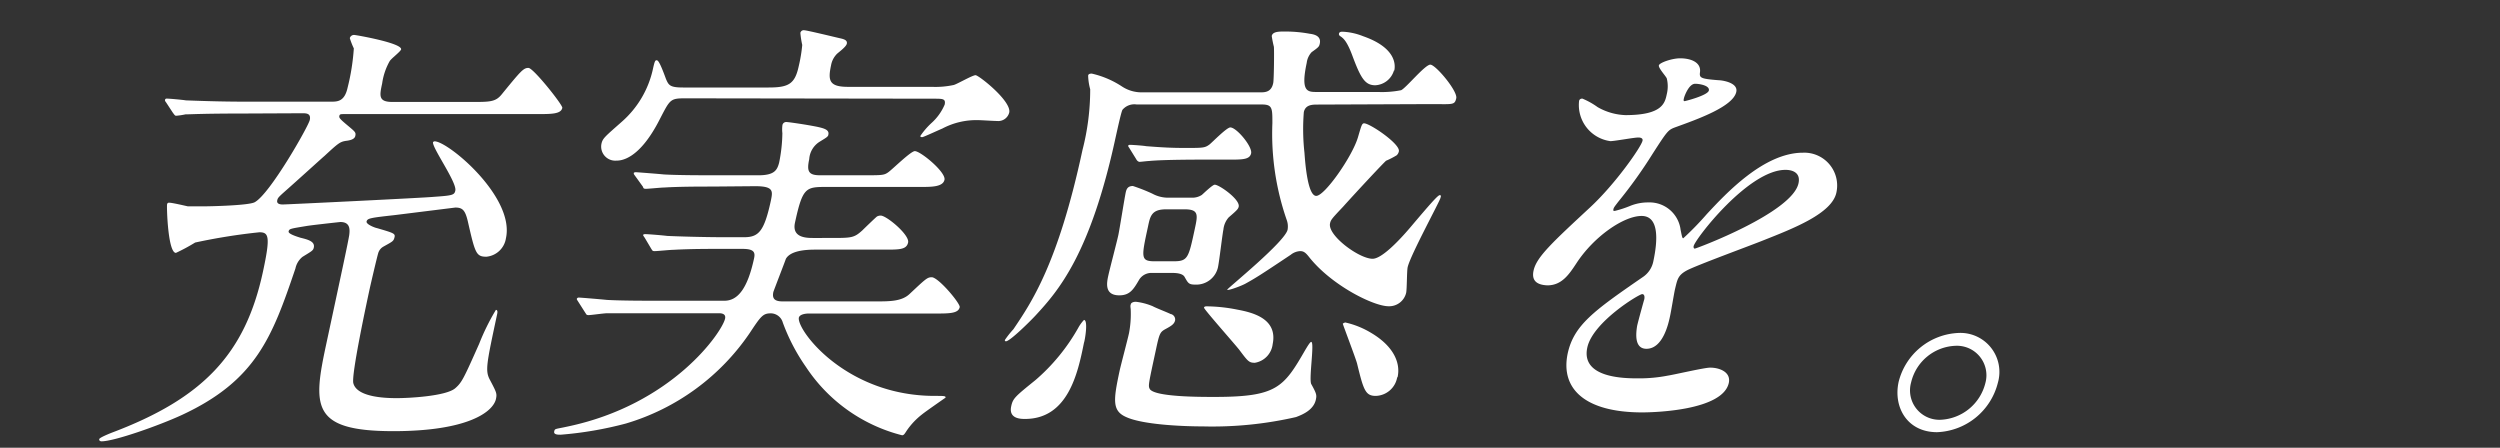
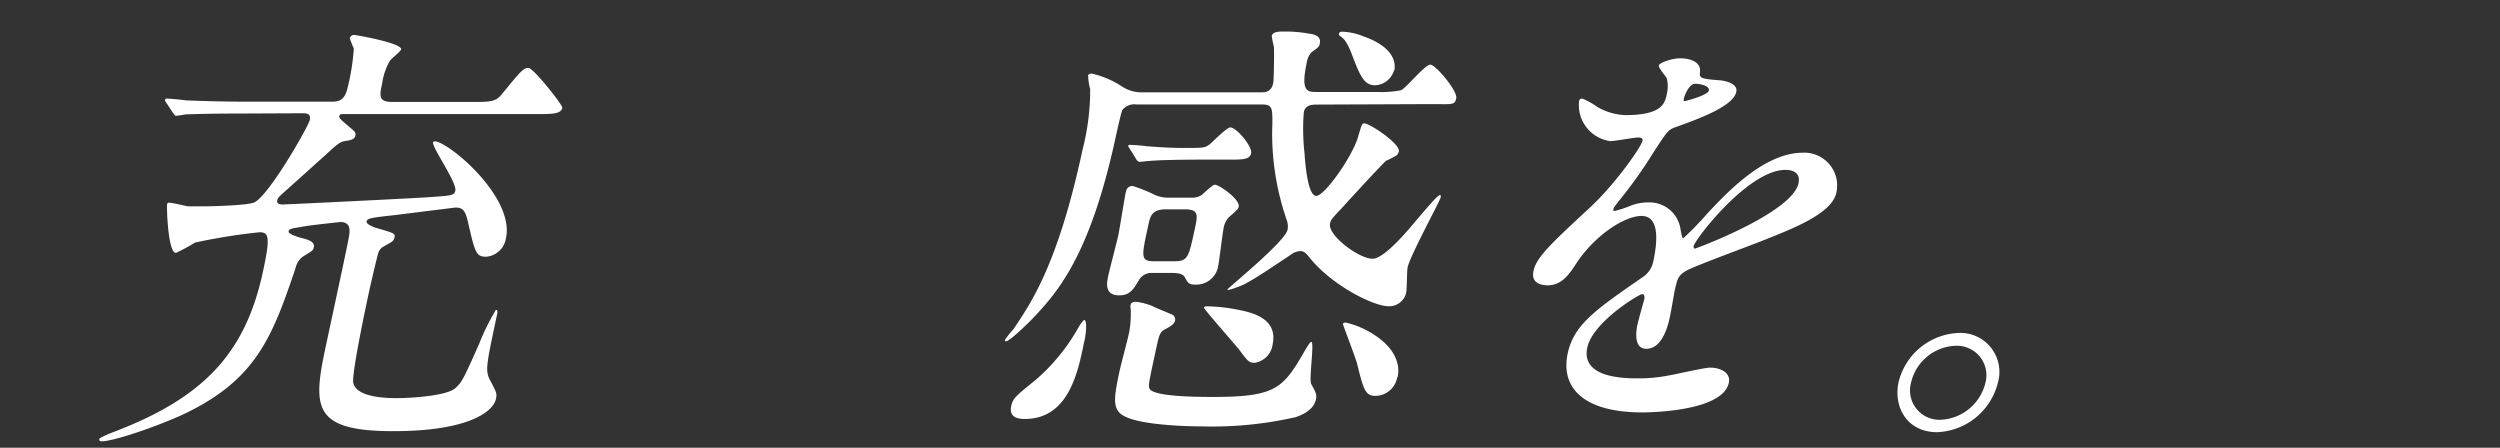
<svg xmlns="http://www.w3.org/2000/svg" viewBox="0 0 268 48">
  <rect x="0" y="0" width="268" height="48" fill="#333333" stroke="none" />
  <defs>
    <style>.cls-1{fill:#fff;}.cls-2{fill:none;}</style>
  </defs>
  <g id="レイヤー_1" data-name="レイヤー 1">
    <path class="cls-1" d="M26,12.17c-4.23,0-5.64.09-6.12.09a7.9,7.9,0,0,1-1,.15c-.14,0-.21-.15-.36-.34L17.82,11c-.15-.19-.14-.24-.13-.29a.16.16,0,0,1,.17-.14c.34,0,1.79.14,2.07.19,2.34.09,4.34.14,6.6.14h8.93c.72,0,1.48,0,1.81-1.53a23.39,23.39,0,0,0,.66-4.18,8.25,8.25,0,0,1-.43-1.1.46.46,0,0,1,.5-.34c.15,0,5.1.86,5,1.54-.05.24-1.09,1-1.24,1.29a6.71,6.71,0,0,0-.79,2.35c-.29,1.35-.42,2,1.11,2h8.45c2,0,2.59,0,3.25-.81,2.08-2.55,2.34-2.84,2.87-2.84s3.7,4,3.63,4.28c-.14.67-1.15.67-2.73.67H37c-.48,0-.58,0-.62.19s0,.29.85,1,.94.77.86,1.15-.59.48-1,.53c-.64.1-.82.24-2.32,1.63-.29.24-2.92,2.64-4.4,3.94-.53.48-.6.57-.65.81-.09.39.34.44.58.44.43,0,15.27-.72,16.21-.82,2-.14,2.2-.19,2.3-.67.19-.87-2.51-4.61-2.39-5.19,0,0,.07-.09.17-.09,1.44,0,8.6,5.95,7.65,10.37a2.34,2.34,0,0,1-2.1,2c-1.11,0-1.21-.38-2-3.84-.28-1.15-.56-1.43-1.33-1.43l-6.51.81c-2.61.29-2.9.34-3,.67s1,.72,1.1.72c1.8.53,2,.58,1.89,1s-.19.43-1.21,1a1.18,1.18,0,0,0-.53.67c-.16.53-.85,3.51-.92,3.84-.27,1.25-2,9.27-1.75,10.13.42,1.59,3.83,1.59,4.7,1.59,1.2,0,5.22-.2,6.22-1.06.71-.62.89-1,2.56-4.75a24.34,24.34,0,0,1,1.8-3.65c.19,0,.18.24.14.43-1.17,5.47-1.31,6.1-.76,7.11.68,1.29.75,1.43.63,2-.3,1.39-3,3.46-11,3.46-8.88,0-8.63-2.69-7.16-9.5,1.7-7.93,2.29-10.66,2.43-11.53.06-.52.15-1.39-.95-1.39-.05,0-3.14.34-3.65.43-1.74.29-1.83.29-1.9.58s1.12.62,1.25.67c.78.19,1.6.39,1.45,1.06-.07.33-.22.38-1.22,1a2.17,2.17,0,0,0-.75,1.24c-2.49,7.35-4.21,12-12.16,15.7-2.4,1.11-7.24,2.83-8.63,2.83-.15,0-.27-.09-.24-.24s.93-.52,1.3-.67c9.82-3.69,14.35-8.45,16.25-17.28.82-3.79.62-4.22-.39-4.22A64.11,64.11,0,0,0,20.92,26a20.4,20.4,0,0,1-2.06,1.11c-.87,0-1-5-.95-5.19a.2.2,0,0,1,.23-.19c.34,0,1.75.34,2,.39.66,0,1.33,0,1.67,0,.77,0,4.77-.09,5.47-.43,1.62-.82,5.79-8.16,5.93-8.83s-.32-.72-.75-.72Z" />
-     <path class="cls-1" d="M76.3,20c-1.1,0-3.45,0-5.06.1-.33,0-1.71.14-2,.14s-.26-.1-.33-.24L68,18.74a.27.27,0,0,1-.06-.19c0-.05.12-.09.22-.09s2.55.19,3,.24c1.51.09,4.3.09,5.59.09h4.56c1.73,0,2-.57,2.21-1.34a16.81,16.81,0,0,0,.35-3.17,3.65,3.65,0,0,1,0-.82.41.41,0,0,1,.42-.38c.24,0,2.24.29,3.39.53.6.14,1.24.29,1.12.81,0,.24-.32.39-.93.77a2.38,2.38,0,0,0-1.12,1.87c-.28,1.3-.09,1.73,1.16,1.73h4.66c2,0,2.2,0,2.66-.33s2.41-2.26,2.84-2.26c.62,0,3.35,2.26,3.18,3.07s-1.51.77-2.76.77H88.59c-2.21,0-2.55.05-3.37,3.84-.33,1.54,1.09,1.63,1.91,1.63H89c2.3,0,2.54,0,3.44-.81.24-.24,1.39-1.35,1.57-1.49a.84.84,0,0,1,.4-.1c.63,0,3.11,2.07,2.94,2.88s-1,.77-2.76.77h-7.2c-1,0-2.66.1-3.15,1,0,.05-1.32,3.45-1.34,3.55-.16.77.23,1,1,1h10c1.49,0,2.79,0,3.63-.82,1.69-1.58,1.87-1.77,2.35-1.77.72,0,3.09,2.83,3,3.21-.15.68-1.11.68-2.69.68H86.64s-.87,0-1,.43c-.28,1.29,5,8.4,14.56,8.4,1,0,1.2,0,1.16.19,0,0-2.15,1.49-2.5,1.78a7.71,7.71,0,0,0-1.67,1.77c-.22.34-.3.48-.49.48A17.5,17.5,0,0,1,86.4,39.34a20.74,20.74,0,0,1-2.48-4.75,1.35,1.35,0,0,0-1.27-1c-.86,0-1.07.28-2.28,2.11a24.44,24.44,0,0,1-13.27,9.7,39.15,39.15,0,0,1-7,1.2c-.28,0-.76,0-.69-.34s.1-.24,1.41-.53C72.1,43.37,77.42,35.59,77.73,34.15c.11-.53-.41-.57-.64-.57h-7c-1.11,0-3.46,0-5,0-.34,0-1.73.2-2,.2s-.26-.15-.34-.24l-.86-1.35a.35.35,0,0,1-.06-.14.21.21,0,0,1,.22-.15c.19,0,2.55.2,3,.25,1.51.09,4.3.09,5.6.09h7c1.44,0,2.49-1.3,3.19-4.56.16-.72-.12-1-1.28-1H77.26c-1.4,0-3.27,0-5.06.1-.34,0-1.72.14-2,.14s-.23-.05-.35-.19l-.74-1.25s-.18-.24-.17-.29.11-.09.21-.09c.38,0,2,.14,2.36.19,1,.05,3.85.14,6.26.14h2c1.59,0,2.16-.67,2.87-3.93.2-1,.33-1.54-1.69-1.54Zm-2.81-9.46c-1.63,0-1.65.1-2.72,2.16-2.27,4.52-4.28,4.52-4.72,4.52a1.51,1.51,0,0,1-1.58-1.78c.13-.62.36-.77,2.2-2.4A10.48,10.48,0,0,0,70,7.37c.18-.82.24-.91.39-.91s.34.19,1,2c.29.68.43.92,1.83.92H82.4c2.16,0,2.82-.39,3.23-2.31A16.25,16.25,0,0,0,86,4.82a9.59,9.59,0,0,1-.2-1.29.36.36,0,0,1,.39-.29c.29,0,3.44.77,3.85.86s.82.2.74.58-1,1-1.11,1.15A2.28,2.28,0,0,0,89.09,7c-.35,1.63-.21,2.31,1.81,2.31h9a9.26,9.26,0,0,0,2.34-.2c.36-.09,2-1.05,2.34-1.05s3.87,2.78,3.61,4a1.21,1.21,0,0,1-1.3.91c-.34,0-1.71-.09-2-.09a7.78,7.78,0,0,0-3.89.91c-.26.1-2,.91-2.12.91s-.24,0-.21-.14a8,8,0,0,1,1.16-1.35,5.58,5.58,0,0,0,1.44-2c.13-.63-.2-.63-1.16-.63Z" />
    <path class="cls-1" d="M141.24,11.21c-.53,0-1.3,0-1.47.81a22.91,22.91,0,0,0,.07,4.37c.08,1.15.35,4.61,1.26,4.61s3.83-4.18,4.46-6.24c.37-1.25.43-1.54.67-1.54.62,0,3.89,2.21,3.73,3a.8.8,0,0,1-.24.43,9.25,9.25,0,0,1-1.13.58c-.29.24-3.11,3.26-4.62,4.94-1.18,1.25-1.31,1.39-1.39,1.78-.28,1.29,3.12,3.79,4.56,3.79,1,0,2.88-2,4-3.31,2.19-2.59,3-3.51,3.2-3.51s.1.2.08.29c-.08.39-3.25,6.19-3.52,7.44-.09.39-.07,2.31-.16,2.74a1.87,1.87,0,0,1-1.89,1.44c-1.59,0-6.06-2.21-8.48-5.23-.41-.53-.62-.68-1-.68a1.76,1.76,0,0,0-1,.39c-3.37,2.25-3.76,2.49-4.9,3.12-.65.33-1.94.77-1.91.62s6.2-5.13,6.47-6.43a2,2,0,0,0-.08-1,28.17,28.17,0,0,1-1.55-10.42c0-1.63,0-2-1.15-2H121.85a1.66,1.66,0,0,0-1.52.57c-.15.24-.64,2.55-.73,2.93-2.7,12.53-6.14,16.47-8.58,19.11-.62.67-2.76,2.78-3.19,2.78a.12.12,0,0,1-.11-.14,10.13,10.13,0,0,1,.92-1.16c1.91-2.83,4.78-7,7.4-19.2a26.06,26.06,0,0,0,.83-6.52,6.18,6.18,0,0,1-.22-1.44c0-.24.29-.24.39-.24a9.87,9.87,0,0,1,3.25,1.39,3.81,3.81,0,0,0,2.12.62h12.72c.53,0,1.17-.05,1.36-1,.08-.33.11-3.6.07-3.89a11.7,11.7,0,0,1-.23-1.15c.09-.43.63-.48,1.26-.48a14.46,14.46,0,0,1,2.82.24c.38.05,1.26.19,1.07,1.06-.07.33-.13.38-.87.91a2.05,2.05,0,0,0-.53,1.15c-.67,3.12.09,3.12,1.1,3.12h6.53a10.54,10.54,0,0,0,2.49-.19c.53-.24,2.56-2.74,3.13-2.74s2.95,2.84,2.78,3.6-.37.63-2.68.63Zm-31.36,33.7c-.43,0-1.77,0-1.48-1.35.18-.86.42-1.05,2.62-2.83a20.92,20.92,0,0,0,4.56-5.57,4.16,4.16,0,0,1,.62-.86c.48,0,.09,2.25,0,2.45C115.55,40,114.49,44.91,109.88,44.91Zm13.65-15.65a1.54,1.54,0,0,0-1.41.72c-.61,1.05-1,1.68-2.13,1.68-1.64,0-1.34-1.39-1.17-2.16s.93-3.65,1.07-4.32.64-3.84.79-4.56c.08-.34.2-.68.77-.68a18.84,18.84,0,0,1,2.08.82,3.51,3.51,0,0,0,1.83.43h2.35a1.86,1.86,0,0,0,1.12-.29c.17-.14,1.15-1.1,1.39-1.1.48,0,2.73,1.58,2.57,2.35-.06.24-.12.34-1.07,1.15a2.32,2.32,0,0,0-.57,1.3c-.12.58-.45,3.46-.59,4.08a2.38,2.38,0,0,1-2.41,1.83c-.72,0-.78-.15-1.16-.82-.21-.39-.92-.43-1.26-.43Zm2,4.41a.6.6,0,0,1,.44.68c-.09.38-.37.57-1,.91s-.68.48-1.07,2.3c-.79,3.65-.82,3.79-.65,4.13.49.86,5.33.86,6.92.86,6.72,0,7.43-1,9.78-5.08.07-.1.47-.82.61-.82.38,0-.26,3.89,0,4.51.59,1.06.6,1.2.5,1.68-.25,1.15-1.5,1.63-2.13,1.87a40.11,40.11,0,0,1-10,1c-2.21,0-6.44-.19-8.2-1-1.53-.67-1.38-1.82-.7-5,.15-.67.89-3.46,1-4a10.94,10.94,0,0,0,.18-2.59s-.06-.39,0-.44c0-.24.31-.33.55-.33a6.62,6.62,0,0,1,1.82.48C123.87,33,125.25,33.53,125.5,33.67Zm3.72-16.56c-4.18,0-5.59.1-6.08.15-.15,0-.89.09-1,.09s-.27-.09-.37-.29l-.68-1.1c-.14-.24-.19-.24-.17-.34s.12-.09.22-.09c.29,0,1.46.09,1.69.14,1.89.15,2.89.19,4.19.19,1.92,0,2.11,0,2.62-.38.35-.29,1.84-1.82,2.22-1.82.67,0,2.39,2.06,2.23,2.78s-1.05.67-2.73.67ZM125,22.44c-1.54,0-1.7.72-1.93,1.83-.73,3.35-.81,3.74.73,3.74h2c1.54,0,1.61-.34,2.28-3.46.32-1.49.46-2.11-1.08-2.11Zm11.43,14.45a2.29,2.29,0,0,1-1.91,2c-.63,0-.74-.15-1.67-1.39-.57-.72-3.81-4.37-3.78-4.52s.22-.14.32-.14a17.38,17.38,0,0,1,3.19.34C134.19,33.48,137,34.11,136.43,36.89Zm13-29.33a2.2,2.2,0,0,1-2,1.58c-1.1,0-1.56-.76-2.47-3.21-.61-1.63-1-1.83-1.2-2-.09-.05-.26-.14-.22-.33s.24-.2.38-.2a6.65,6.65,0,0,1,2.2.48C149.34,5,149.66,6.65,149.47,7.56Zm.35,32.88a2.4,2.4,0,0,1-2.3,2c-1.11,0-1.31-.63-2-3.46-.13-.53-1.54-4.22-1.53-4.27s.22-.14.27-.14a9.25,9.25,0,0,1,2.74,1.1C149.23,37,150.19,38.76,149.82,40.44Z" />
    <path class="cls-1" d="M164.4,29c.31-1.44,2-3,6.06-6.77,2.7-2.5,5.48-6.48,5.62-7.15.06-.29-.26-.34-.45-.34-.48,0-2.53.39-3,.39a3.9,3.9,0,0,1-3.36-4.23c0-.14.07-.33.36-.33a8,8,0,0,1,1.63.91,6.41,6.41,0,0,0,3,.86c3.94,0,4.22-1.29,4.42-2.25a3.51,3.51,0,0,0,0-1.68c-.09-.24-.91-1.11-.85-1.4s1.41-.76,2.28-.76c1.15,0,2.26.43,2.13,1.48-.09.63.08.72,2,.87.33,0,2.11.24,1.89,1.25-.34,1.58-4.13,2.92-6.53,3.79-.78.29-.85.38-2.43,2.83a49.81,49.81,0,0,1-3.71,5.18c-.33.44-.46.58-.5.77s0,.19.15.19a11.67,11.67,0,0,0,1.6-.52,5.06,5.06,0,0,1,2-.39,3.35,3.35,0,0,1,3.45,2.93c.16.82.19.91.29.91a31.82,31.82,0,0,0,2.52-2.59c2.06-2.21,6.12-6.58,10.3-6.58a3.52,3.52,0,0,1,3.59,4.28c-.48,2.25-4.62,3.84-7.87,5.13-1.31.53-7.21,2.69-8.18,3.22s-1,1-1.25,2c-.1.44-.43,2.45-.53,2.88-.16.77-.75,3.51-2.53,3.51-1.29,0-1.14-1.59-1-2.45.1-.48.74-2.78.76-2.83s.12-.58-.22-.58-5.29,3-5.88,5.72c-.72,3.31,4.08,3.31,5.48,3.31a15.87,15.87,0,0,0,3.13-.29c.69-.1,3.93-.86,4.56-.86,1,0,2.24.47,2,1.63-.65,3-8.13,3.17-9.28,3.17-6.1,0-8.78-2.5-8-6.29.66-3.07,2.82-4.61,8.12-8.26A2.65,2.65,0,0,0,177.24,28c.46-2.16.66-4.85-1.26-4.85s-5.13,2.21-7,5.09c-.79,1.2-1.57,2.35-3.1,2.35C165,30.55,164.12,30.27,164.4,29Zm16.15-18.15c.09,0,2.53-.62,2.64-1.15s-1-.72-1.47-.72c-.68,0-1.16,1.35-1.2,1.54S180.45,10.82,180.55,10.82Zm1,15.56c0,.09,0,.24.14.24s10.43-3.84,11.11-7c.26-1.2-.74-1.44-1.37-1.44C187.46,18.17,181.73,25.61,181.56,26.38Z" />
    <path class="cls-1" d="M214.18,41a7,7,0,0,1-6.53,5.33c-3.21,0-4.7-2.69-4.12-5.38A6.92,6.92,0,0,1,210,35.69,4.18,4.18,0,0,1,214.18,41ZM204.87,41A3.15,3.15,0,0,0,208,45a5.18,5.18,0,0,0,4.83-3.93,3.16,3.16,0,0,0-3.21-4A5.09,5.09,0,0,0,204.87,41Z" />
-     <rect id="_スライス_" data-name="&lt;スライス&gt;" class="cls-2" width="268" height="48" />
  </g>
</svg>